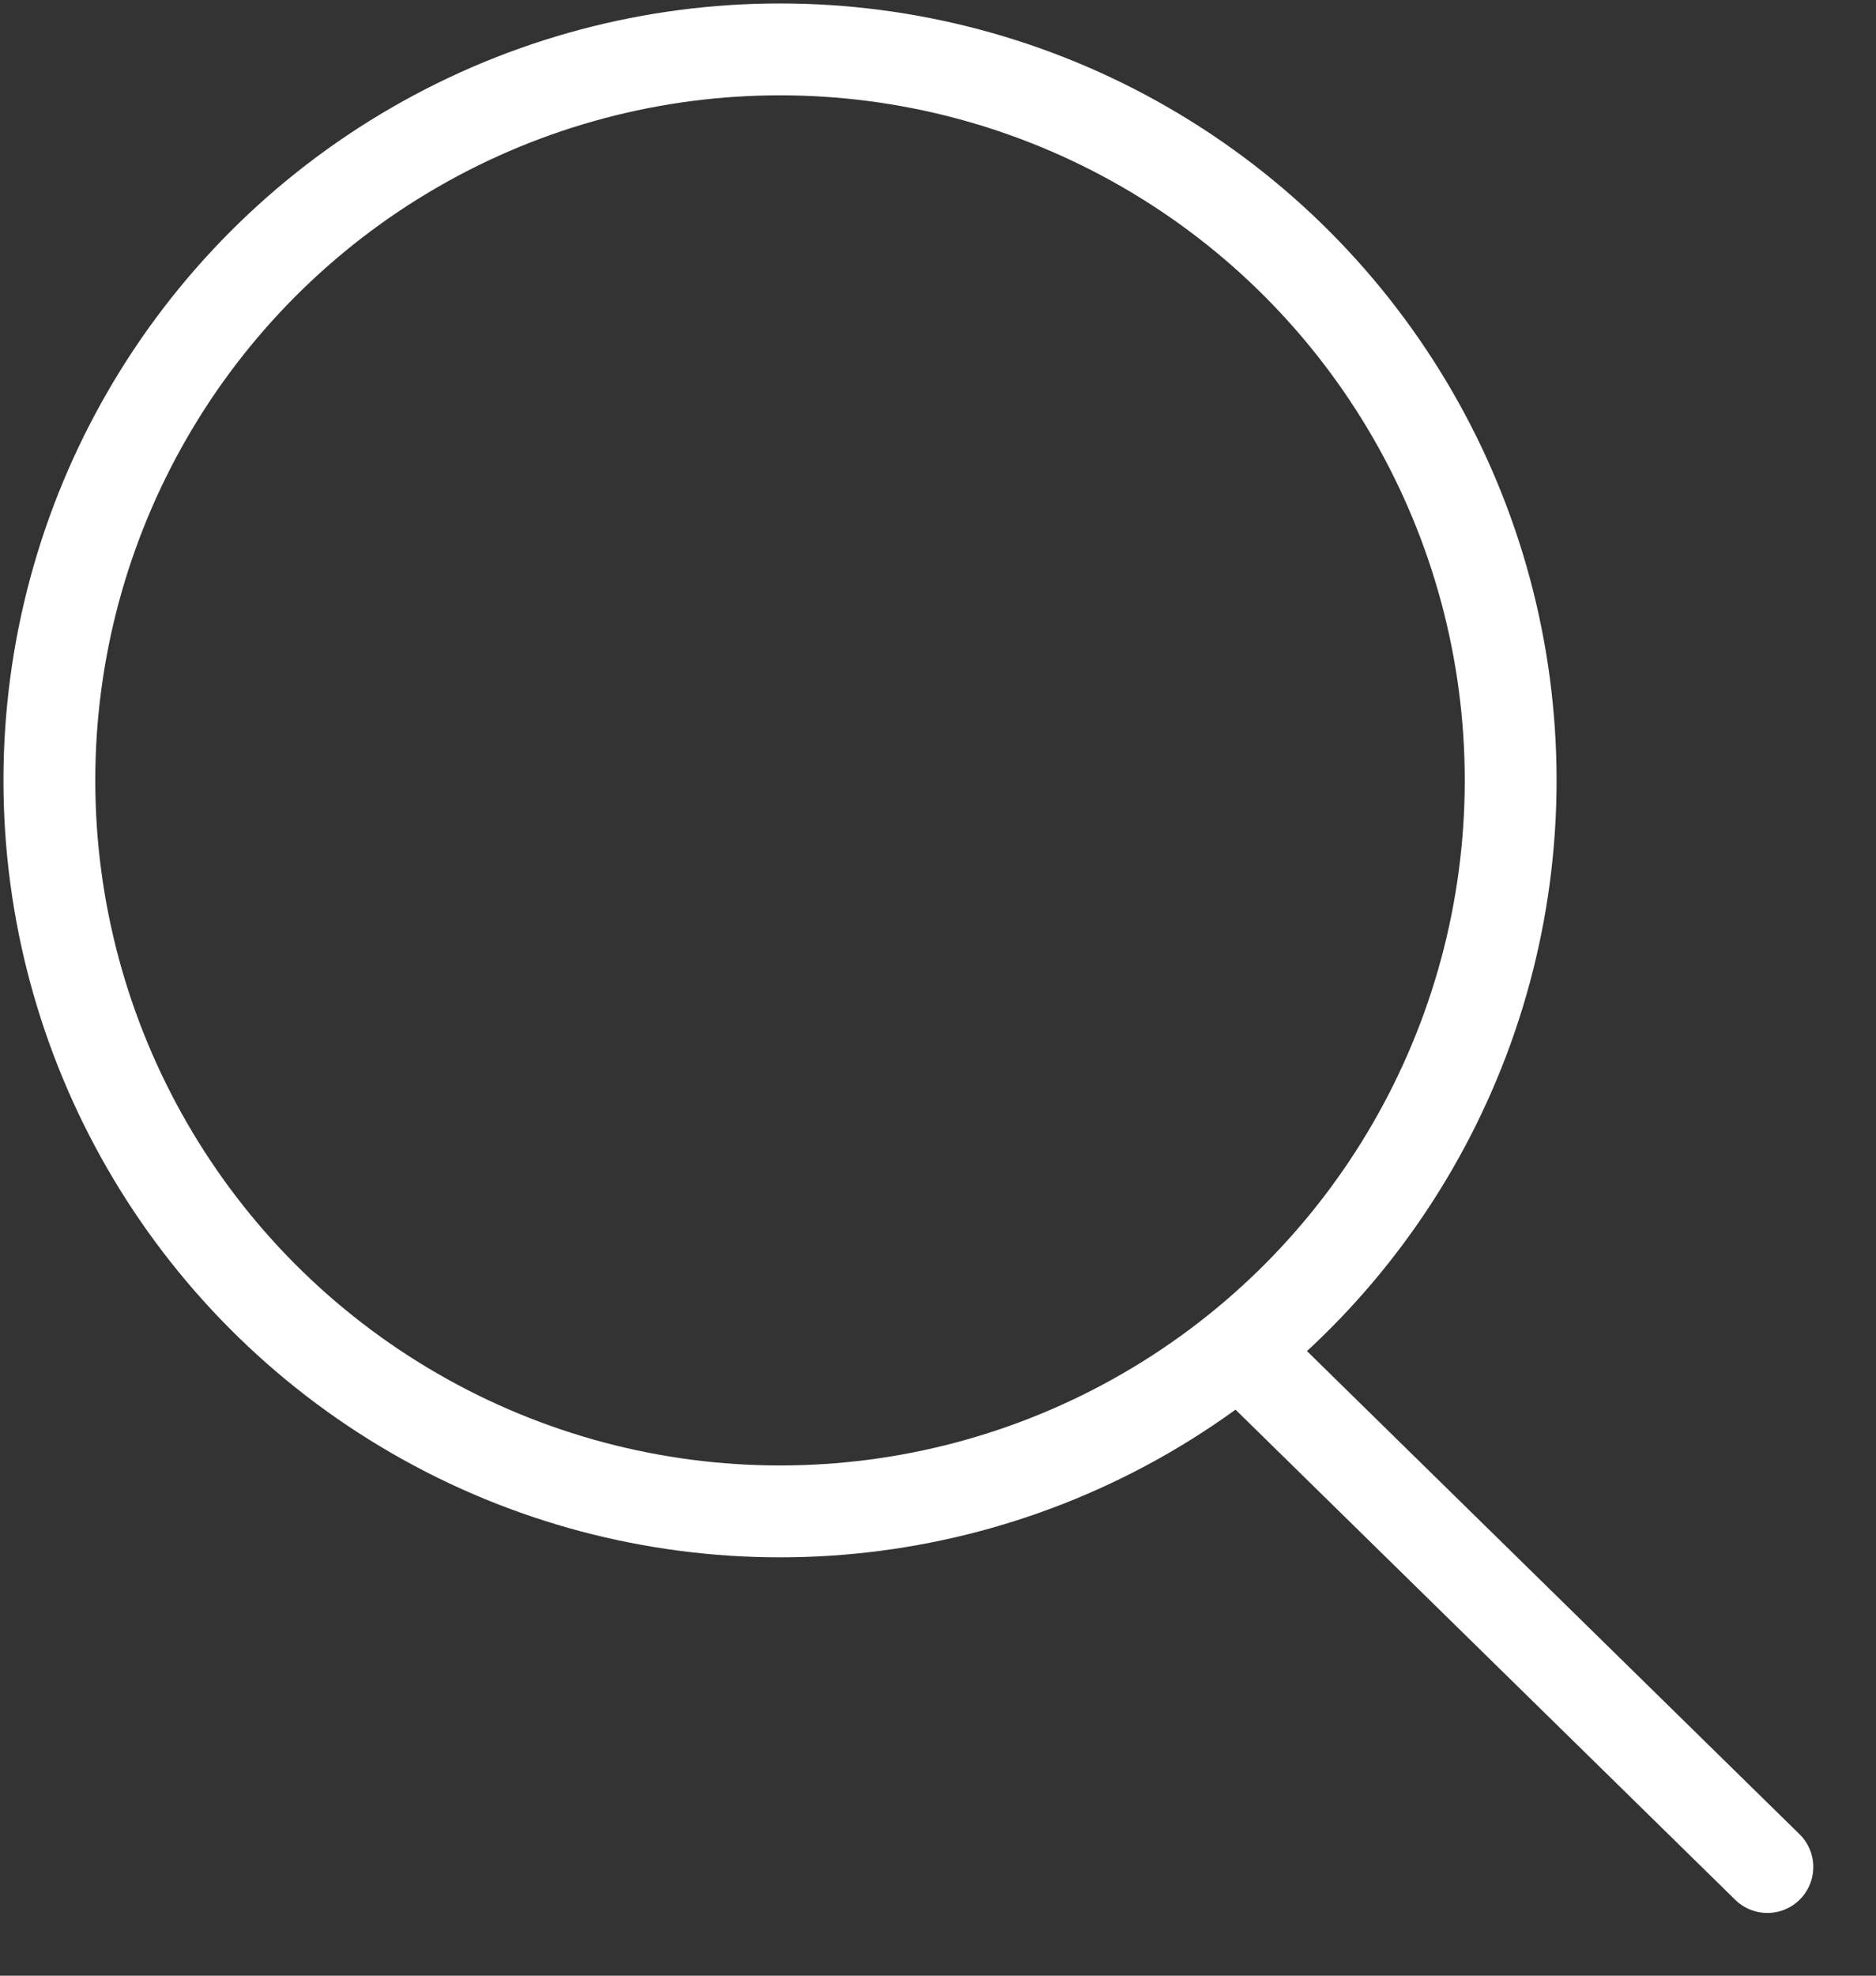
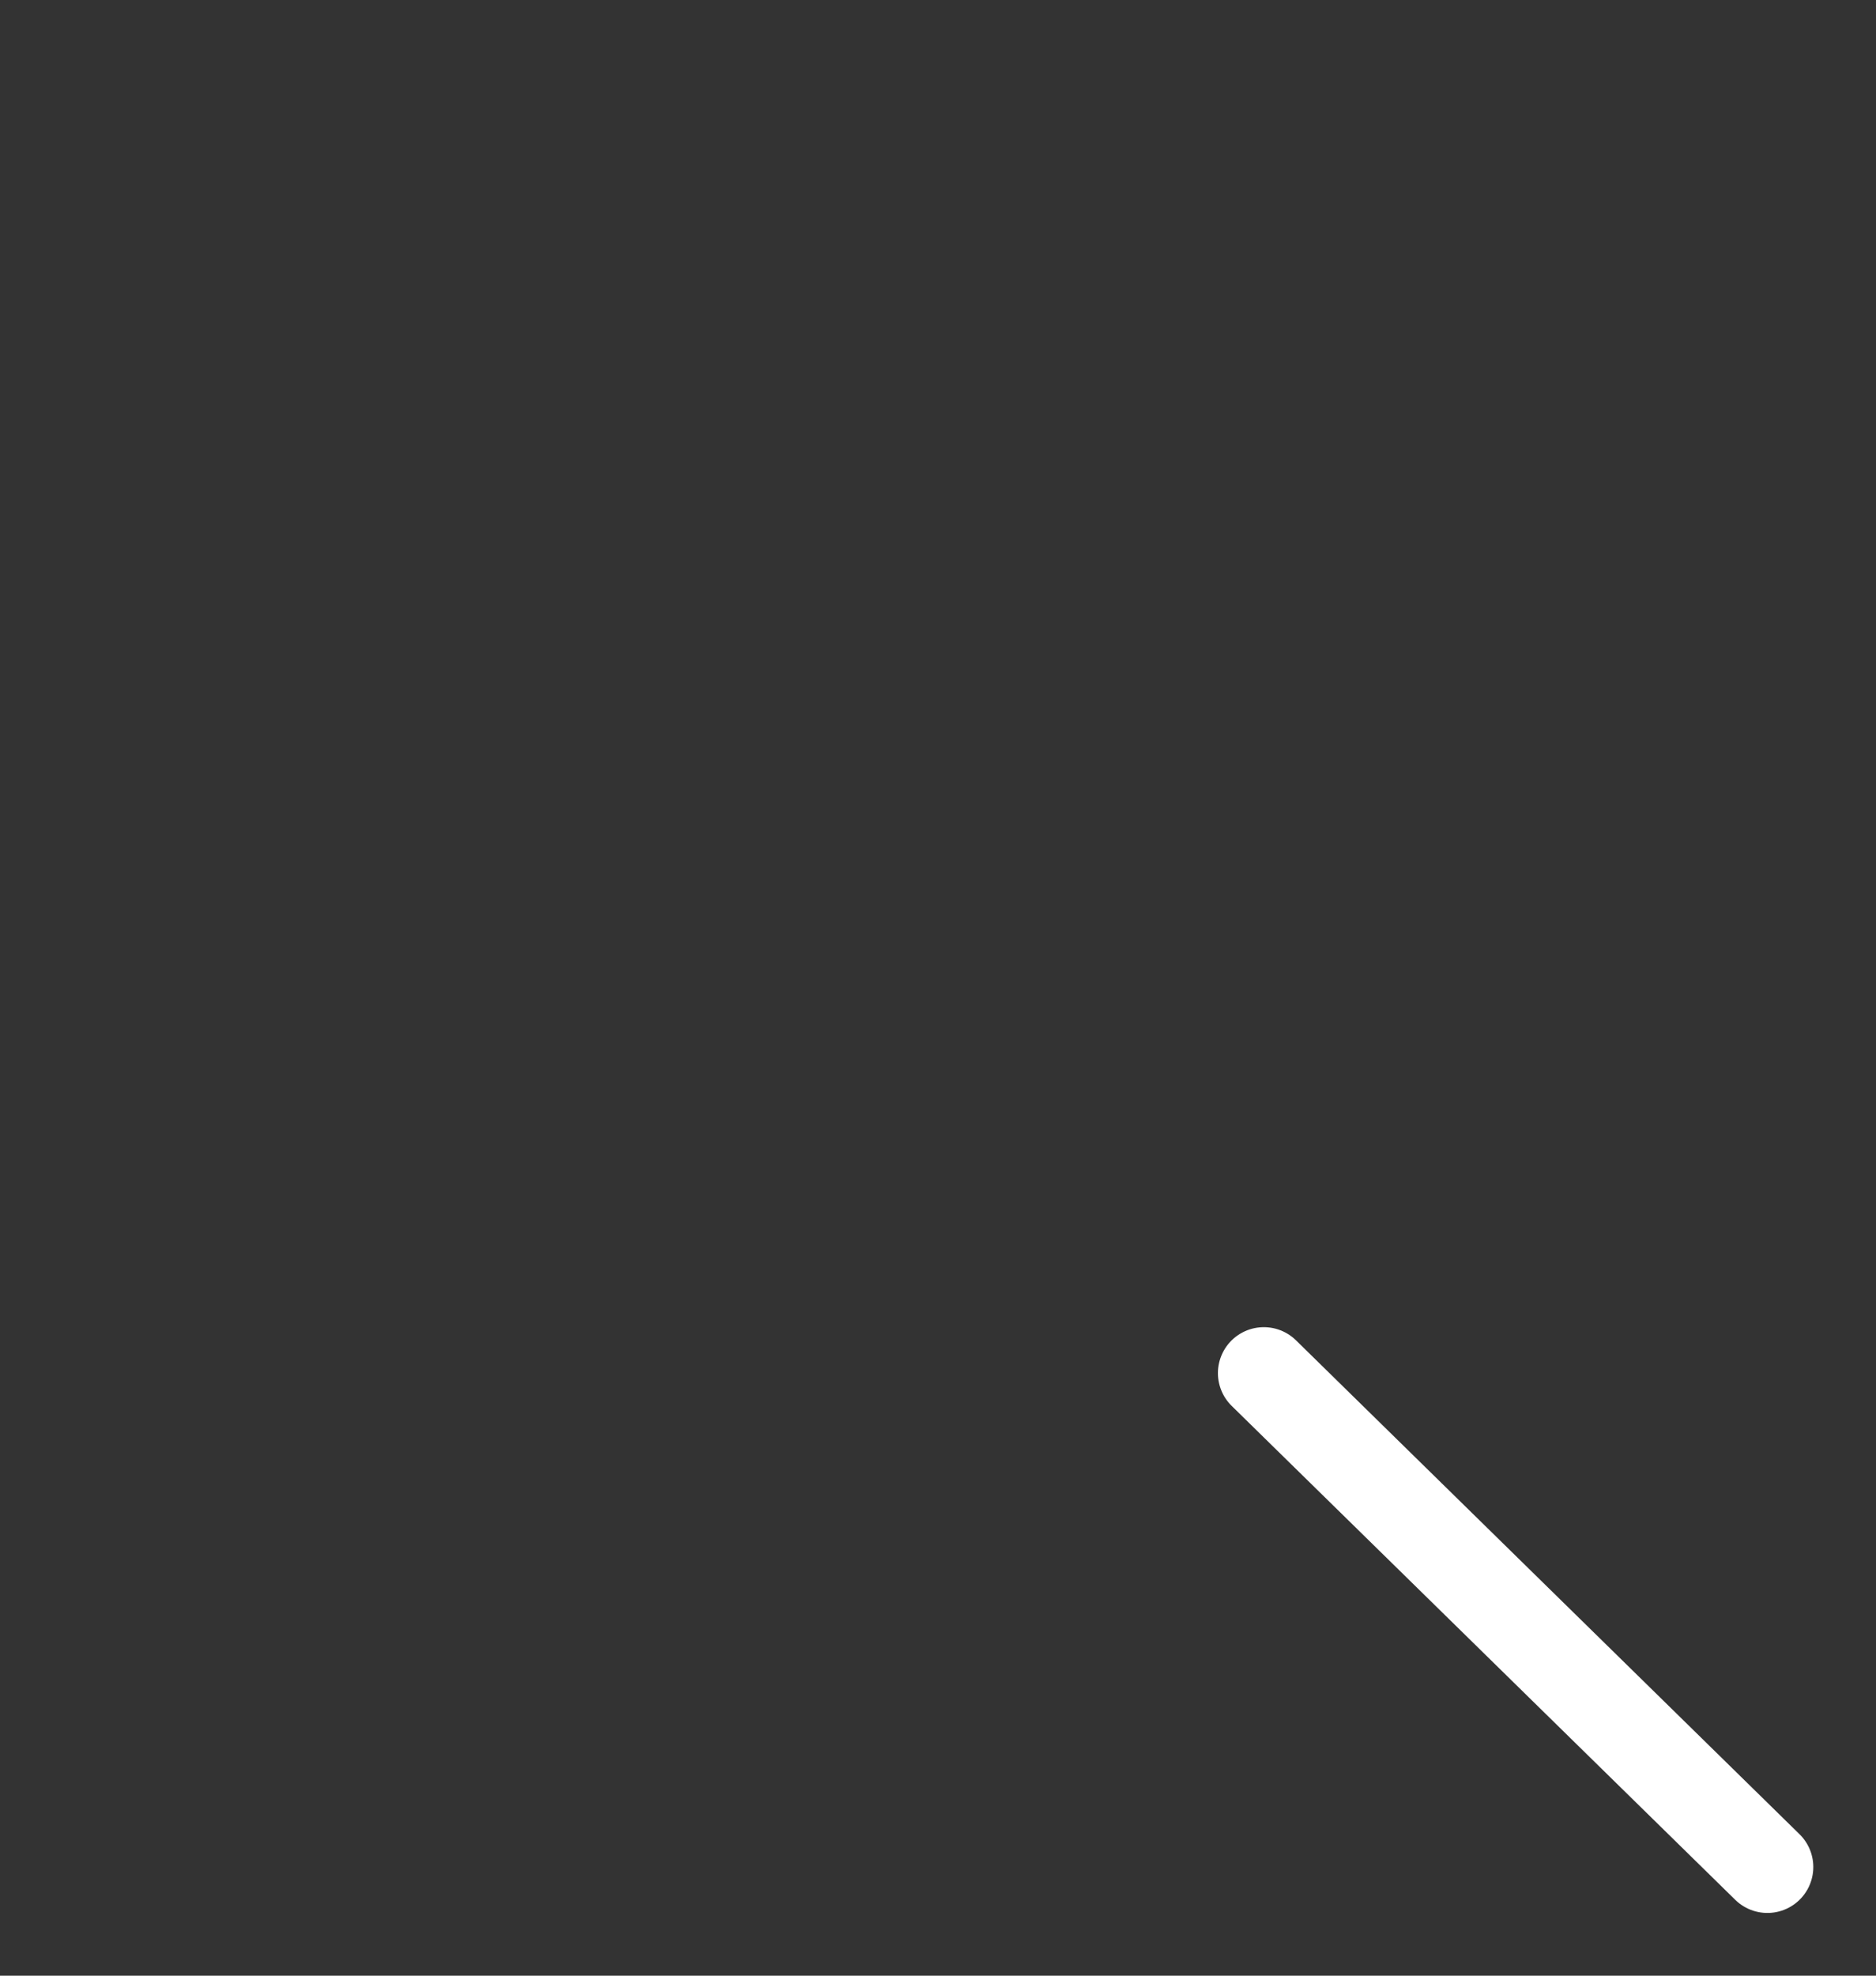
<svg xmlns="http://www.w3.org/2000/svg" version="1.1" id="Capa_2_00000125569216351698318500000002501254836237392311_" x="0px" y="0px" viewBox="0 0 19 20" style="enable-background:new 0 0 19 20;" xml:space="preserve">
  <rect x="0" y="0" width="19" height="20" fill="#333333" stroke="none" />
  <style type="text/css">
	.st0{fill:none;stroke:#FFFFFF;stroke-width:0.93;stroke-linecap:round;stroke-linejoin:round;}
	.st1{fill:none;stroke:#FFFFFF;stroke-width:0.93;stroke-miterlimit:10;}
</style>
  <g id="HEADER_FONDO">
    <line class="st0" x1="12.8" y1="13.9" x2="17.9" y2="18.9" />
-     <circle class="st1" cx="7.9" cy="7.9" r="7.4" />
  </g>
</svg>